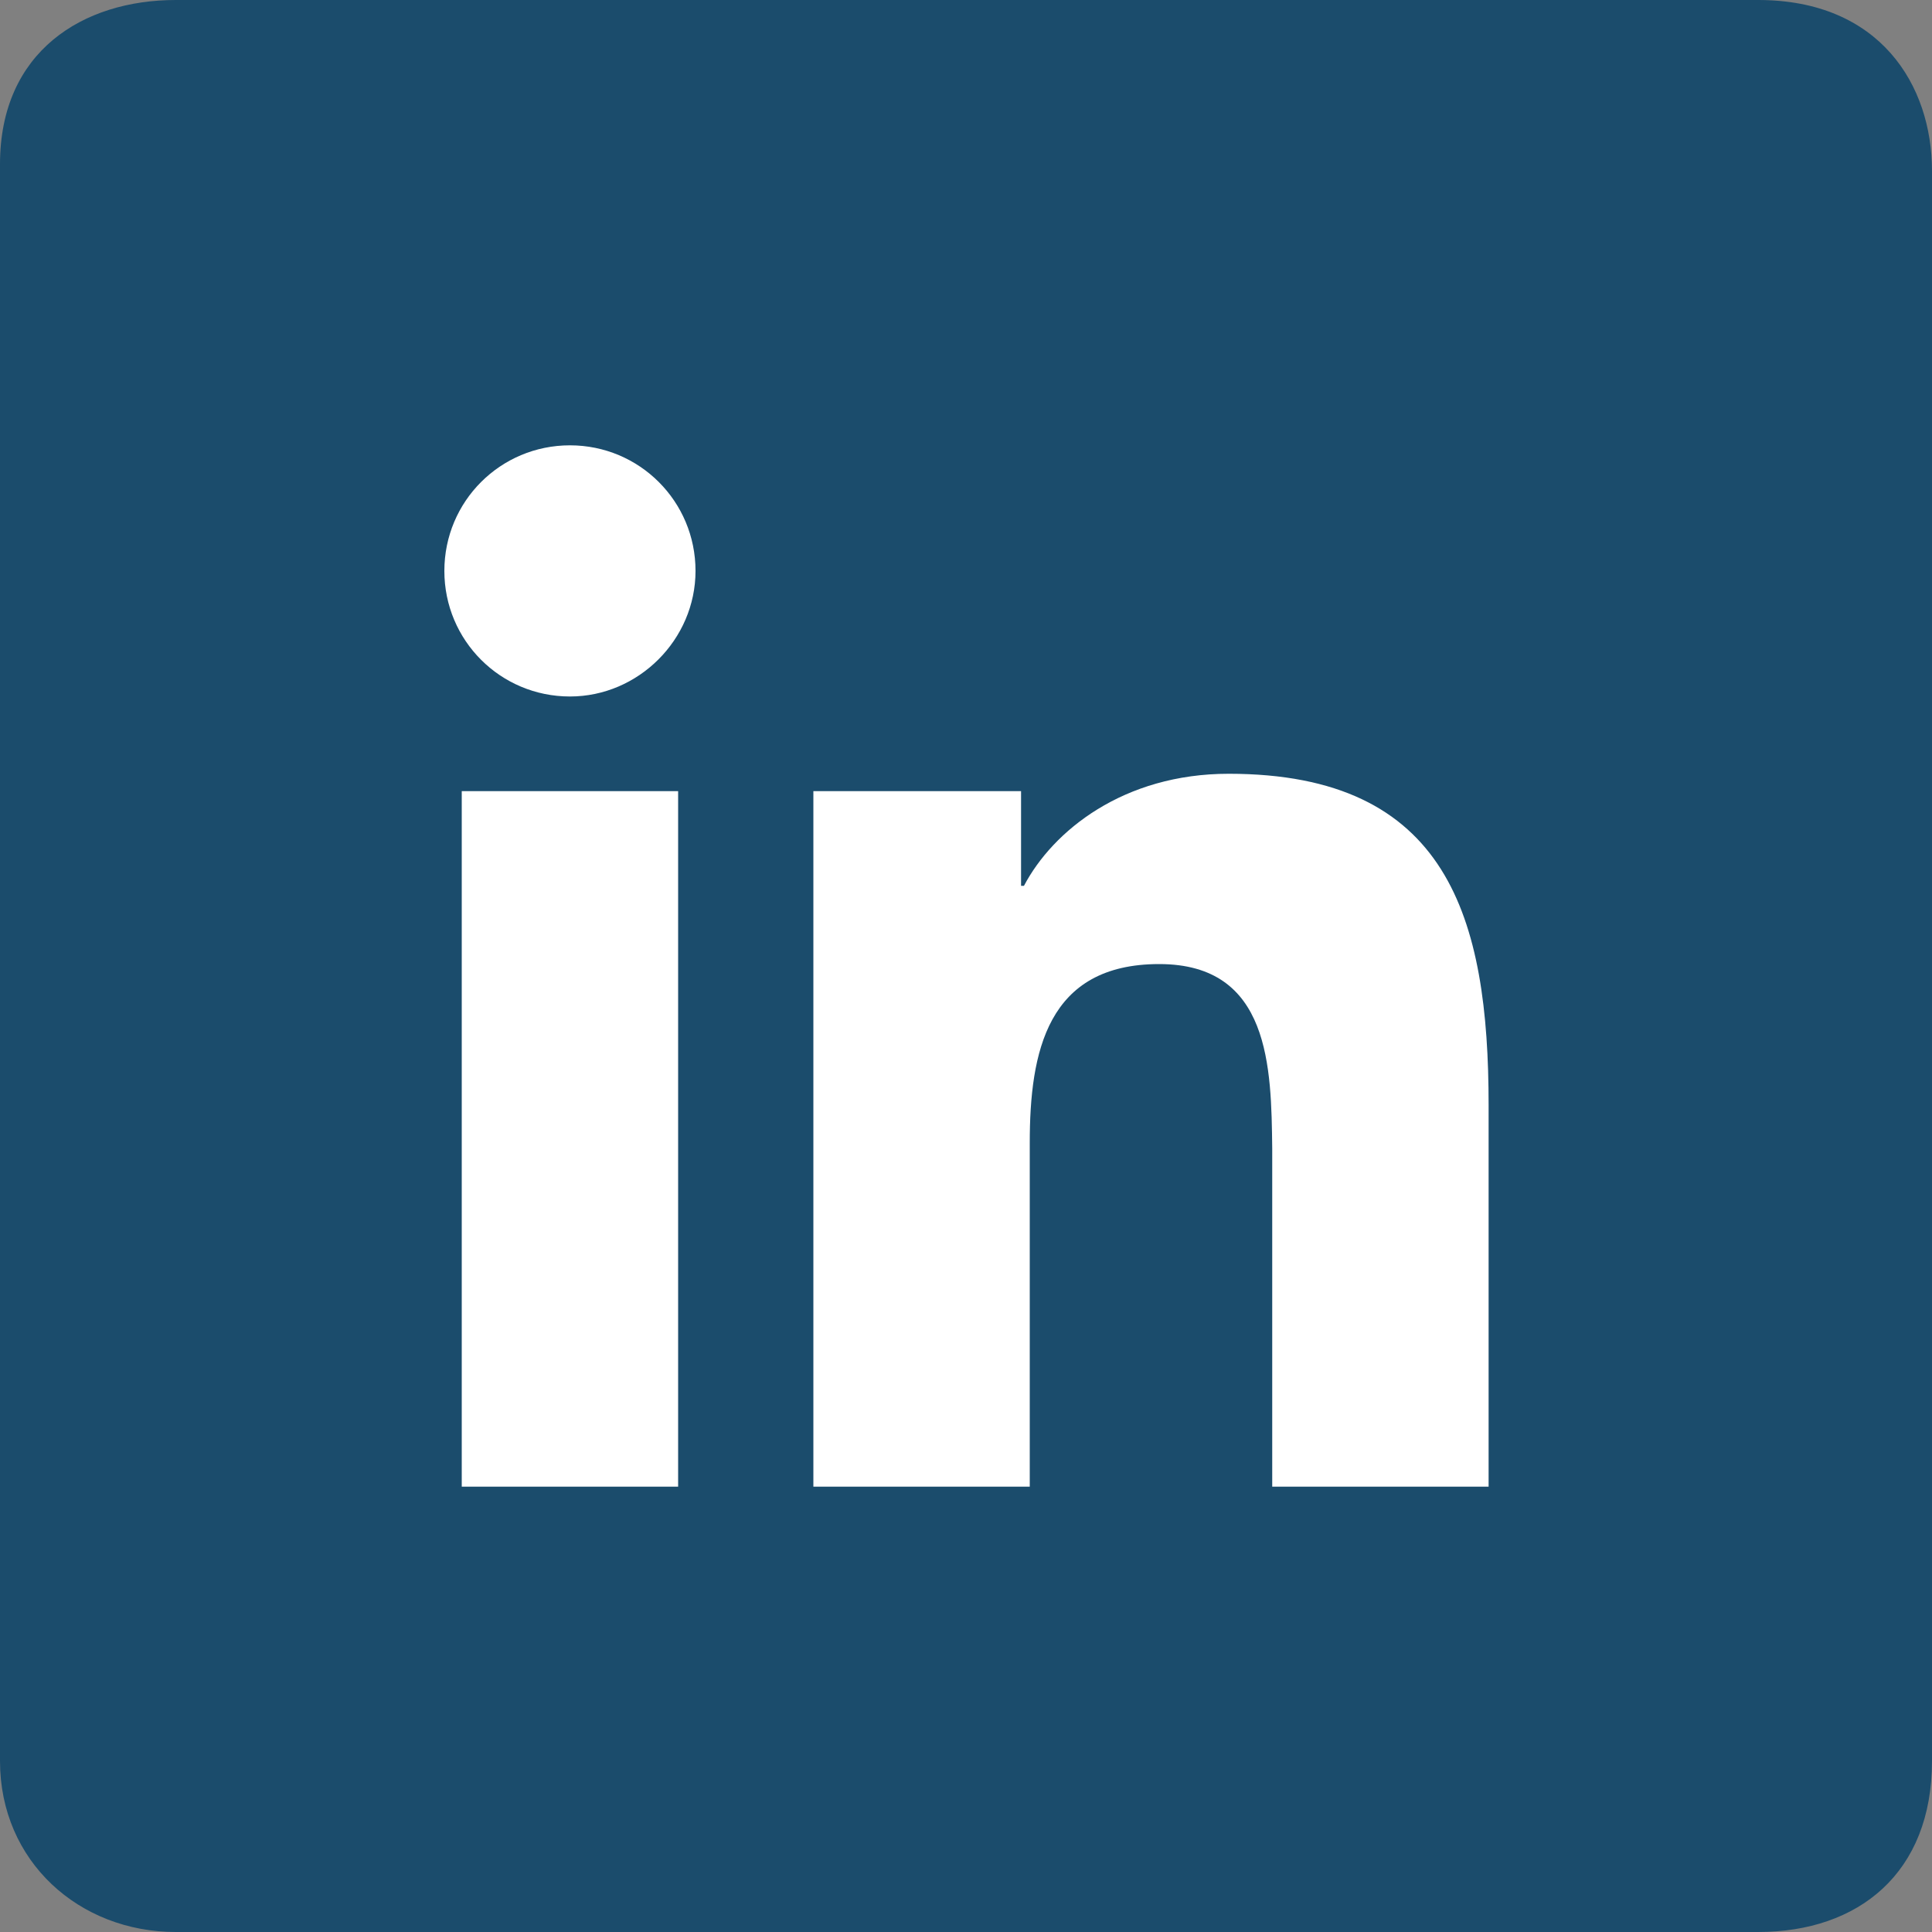
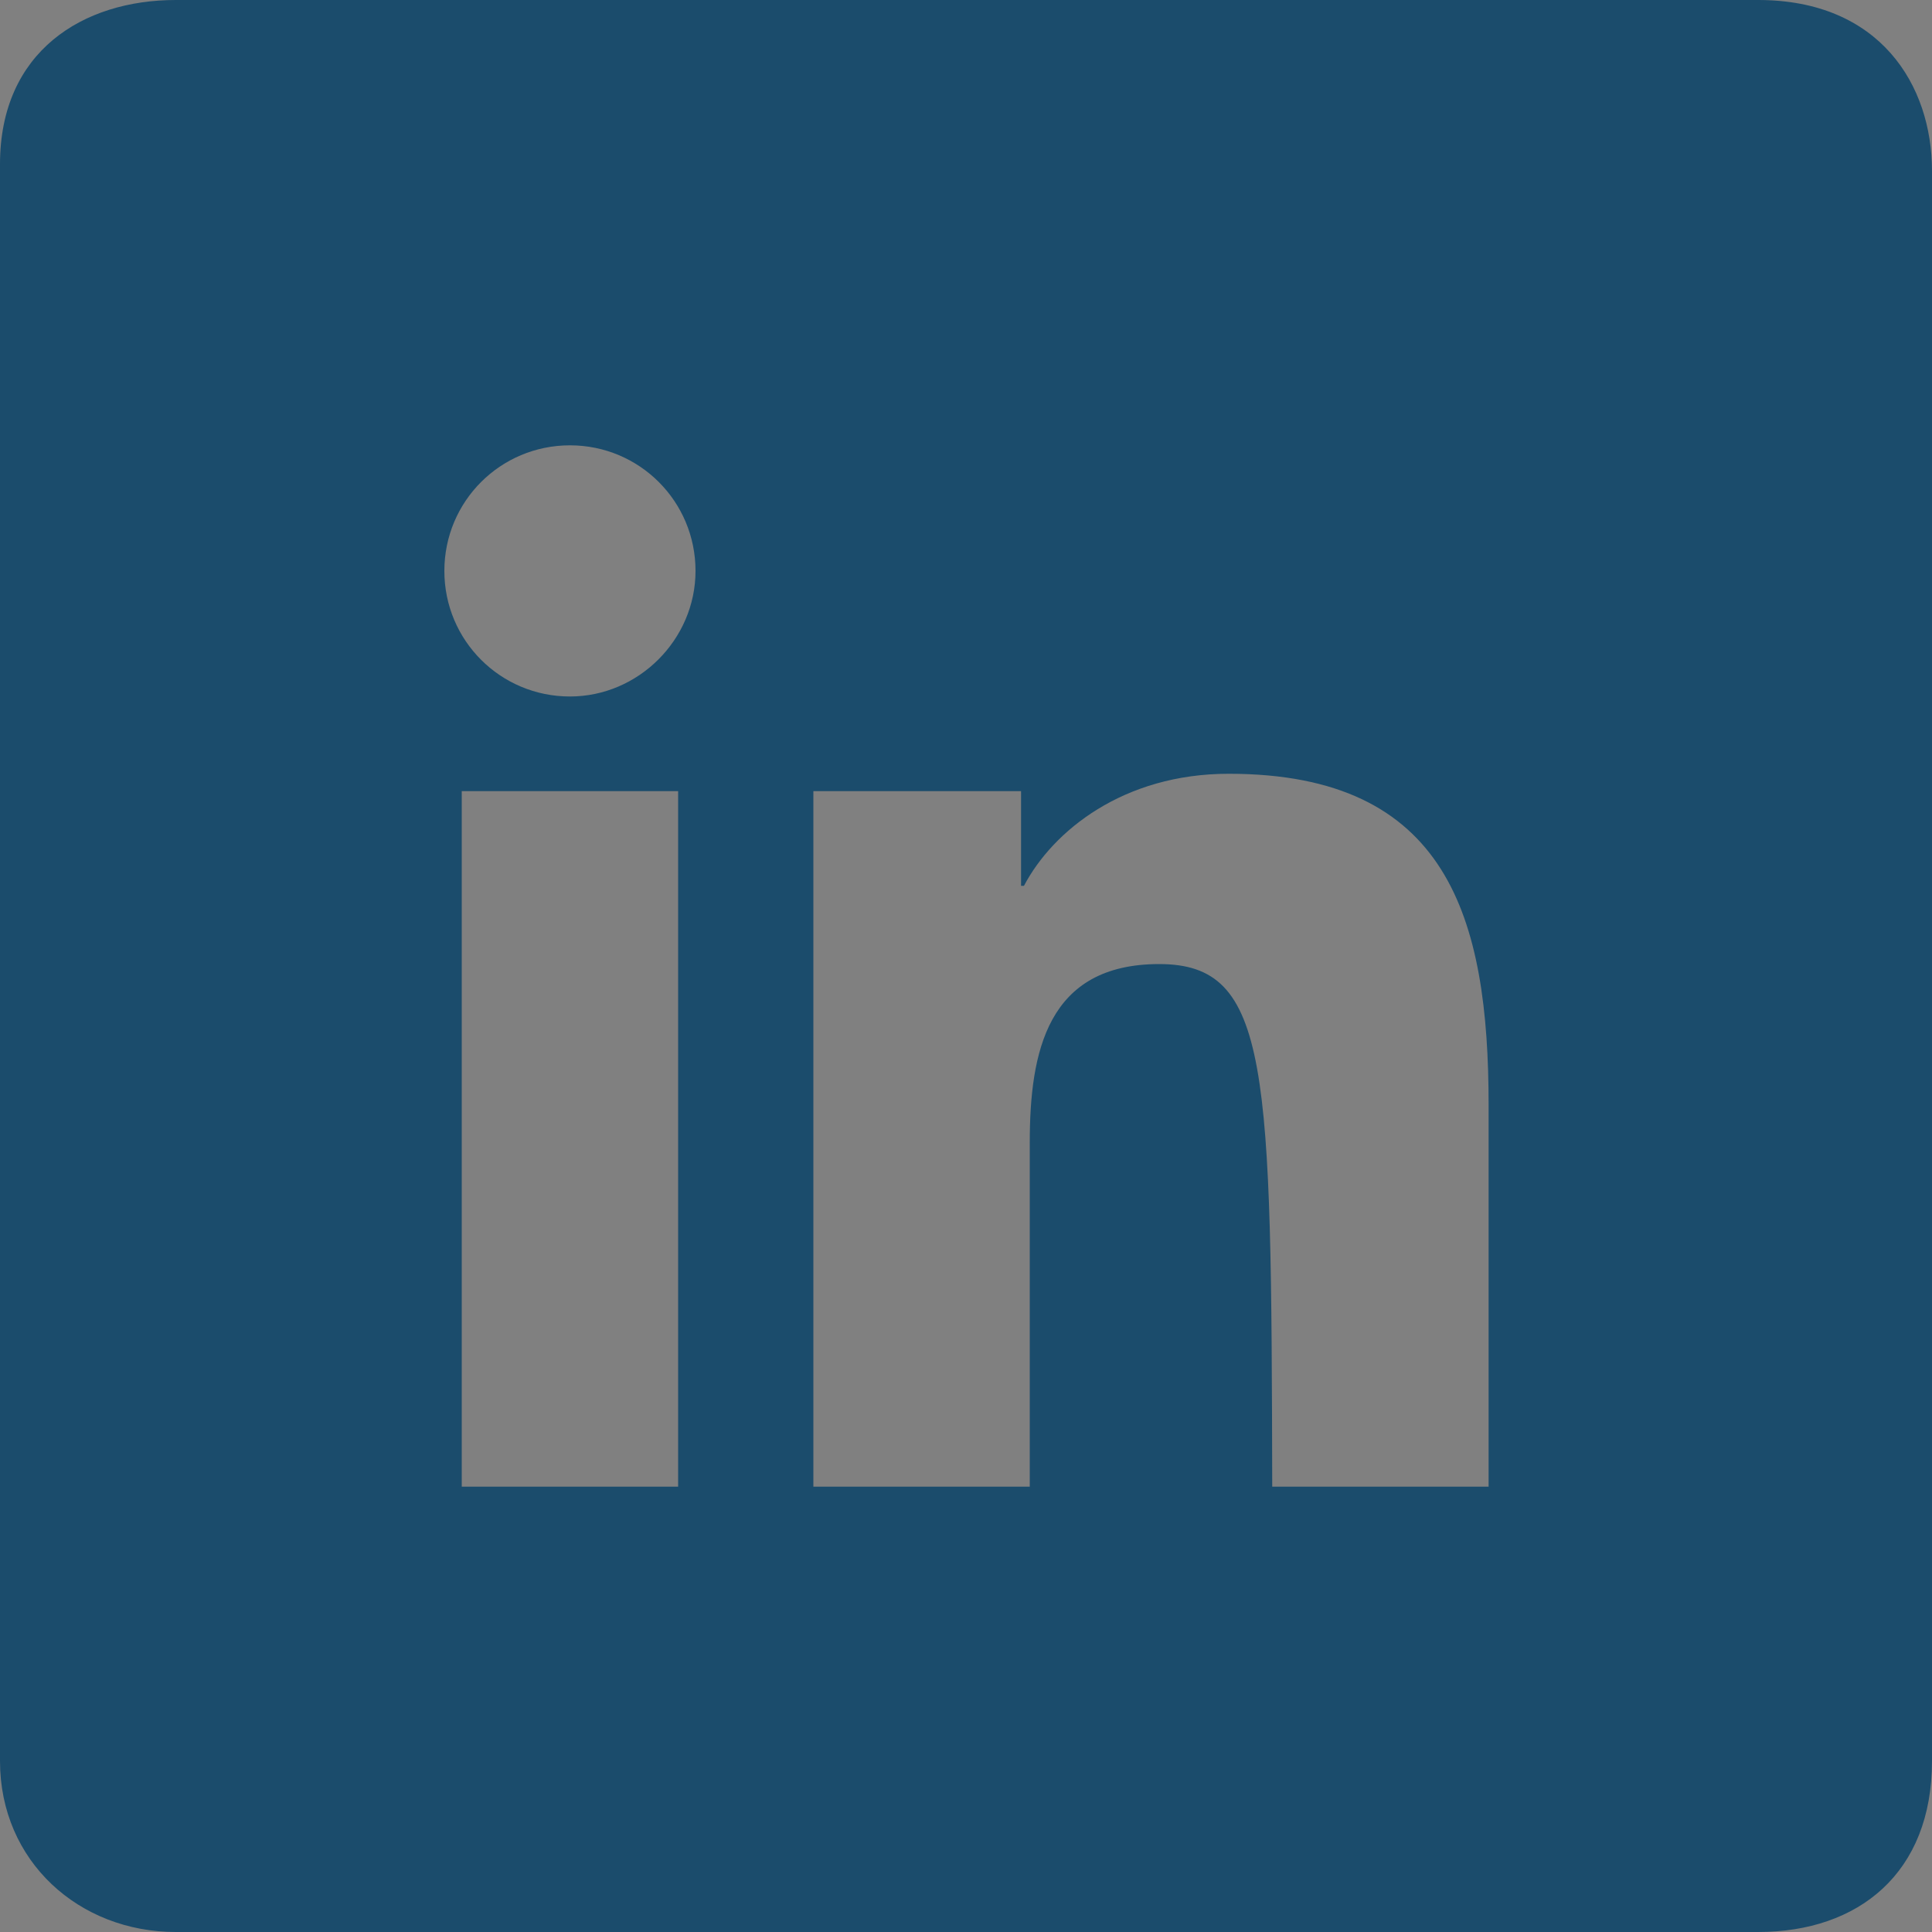
<svg xmlns="http://www.w3.org/2000/svg" version="1.1" id="Layer_3" x="0px" y="0px" viewBox="0 0 200 200" style="enable-background:new 0 0 200 200;" xml:space="preserve">
  <rect x="0" y="0" width="200" height="200" fill="#808080" stroke="none" />
  <style type="text/css">
	.st0{fill:#FFFFFF;stroke:#000000;stroke-miterlimit:10;}
	.st1{fill:#1B4C6C;}
</style>
-   <rect x="18.2" y="17.7" class="st0" width="163.9" height="163.9" />
-   <path class="st1" d="M200,17.7C200,8.8,194.6,0,182,0H18.2C8.6,0,0,5.3,0,17v165.3C0,192.7,8.2,200,18.2,200H182  c10.4,0,18-6.1,18-17.7V17.7z M120,99.8c-11.6,0-13.4,9.1-13.4,18.5v35.6H84.2v-72h21.5v9.8h0.3c3-5.7,10.3-11.6,21.2-11.6  c22.7,0,26.9,14.9,26.9,34.3v39.5h-22.4v-35C131.6,110.5,131.5,99.8,120,99.8z M59,72.1c-7.2,0-13-5.8-13-13c0-7.2,5.8-13,13-13  c7.2,0,13,5.8,13,13C72,66.2,66.1,72.1,59,72.1z M70.2,81.9v72H47.8v-72H70.2z" />
+   <path class="st1" d="M200,17.7C200,8.8,194.6,0,182,0H18.2C8.6,0,0,5.3,0,17v165.3C0,192.7,8.2,200,18.2,200H182  c10.4,0,18-6.1,18-17.7V17.7z M120,99.8c-11.6,0-13.4,9.1-13.4,18.5v35.6H84.2v-72h21.5v9.8h0.3c3-5.7,10.3-11.6,21.2-11.6  c22.7,0,26.9,14.9,26.9,34.3v39.5h-22.4C131.6,110.5,131.5,99.8,120,99.8z M59,72.1c-7.2,0-13-5.8-13-13c0-7.2,5.8-13,13-13  c7.2,0,13,5.8,13,13C72,66.2,66.1,72.1,59,72.1z M70.2,81.9v72H47.8v-72H70.2z" />
</svg>